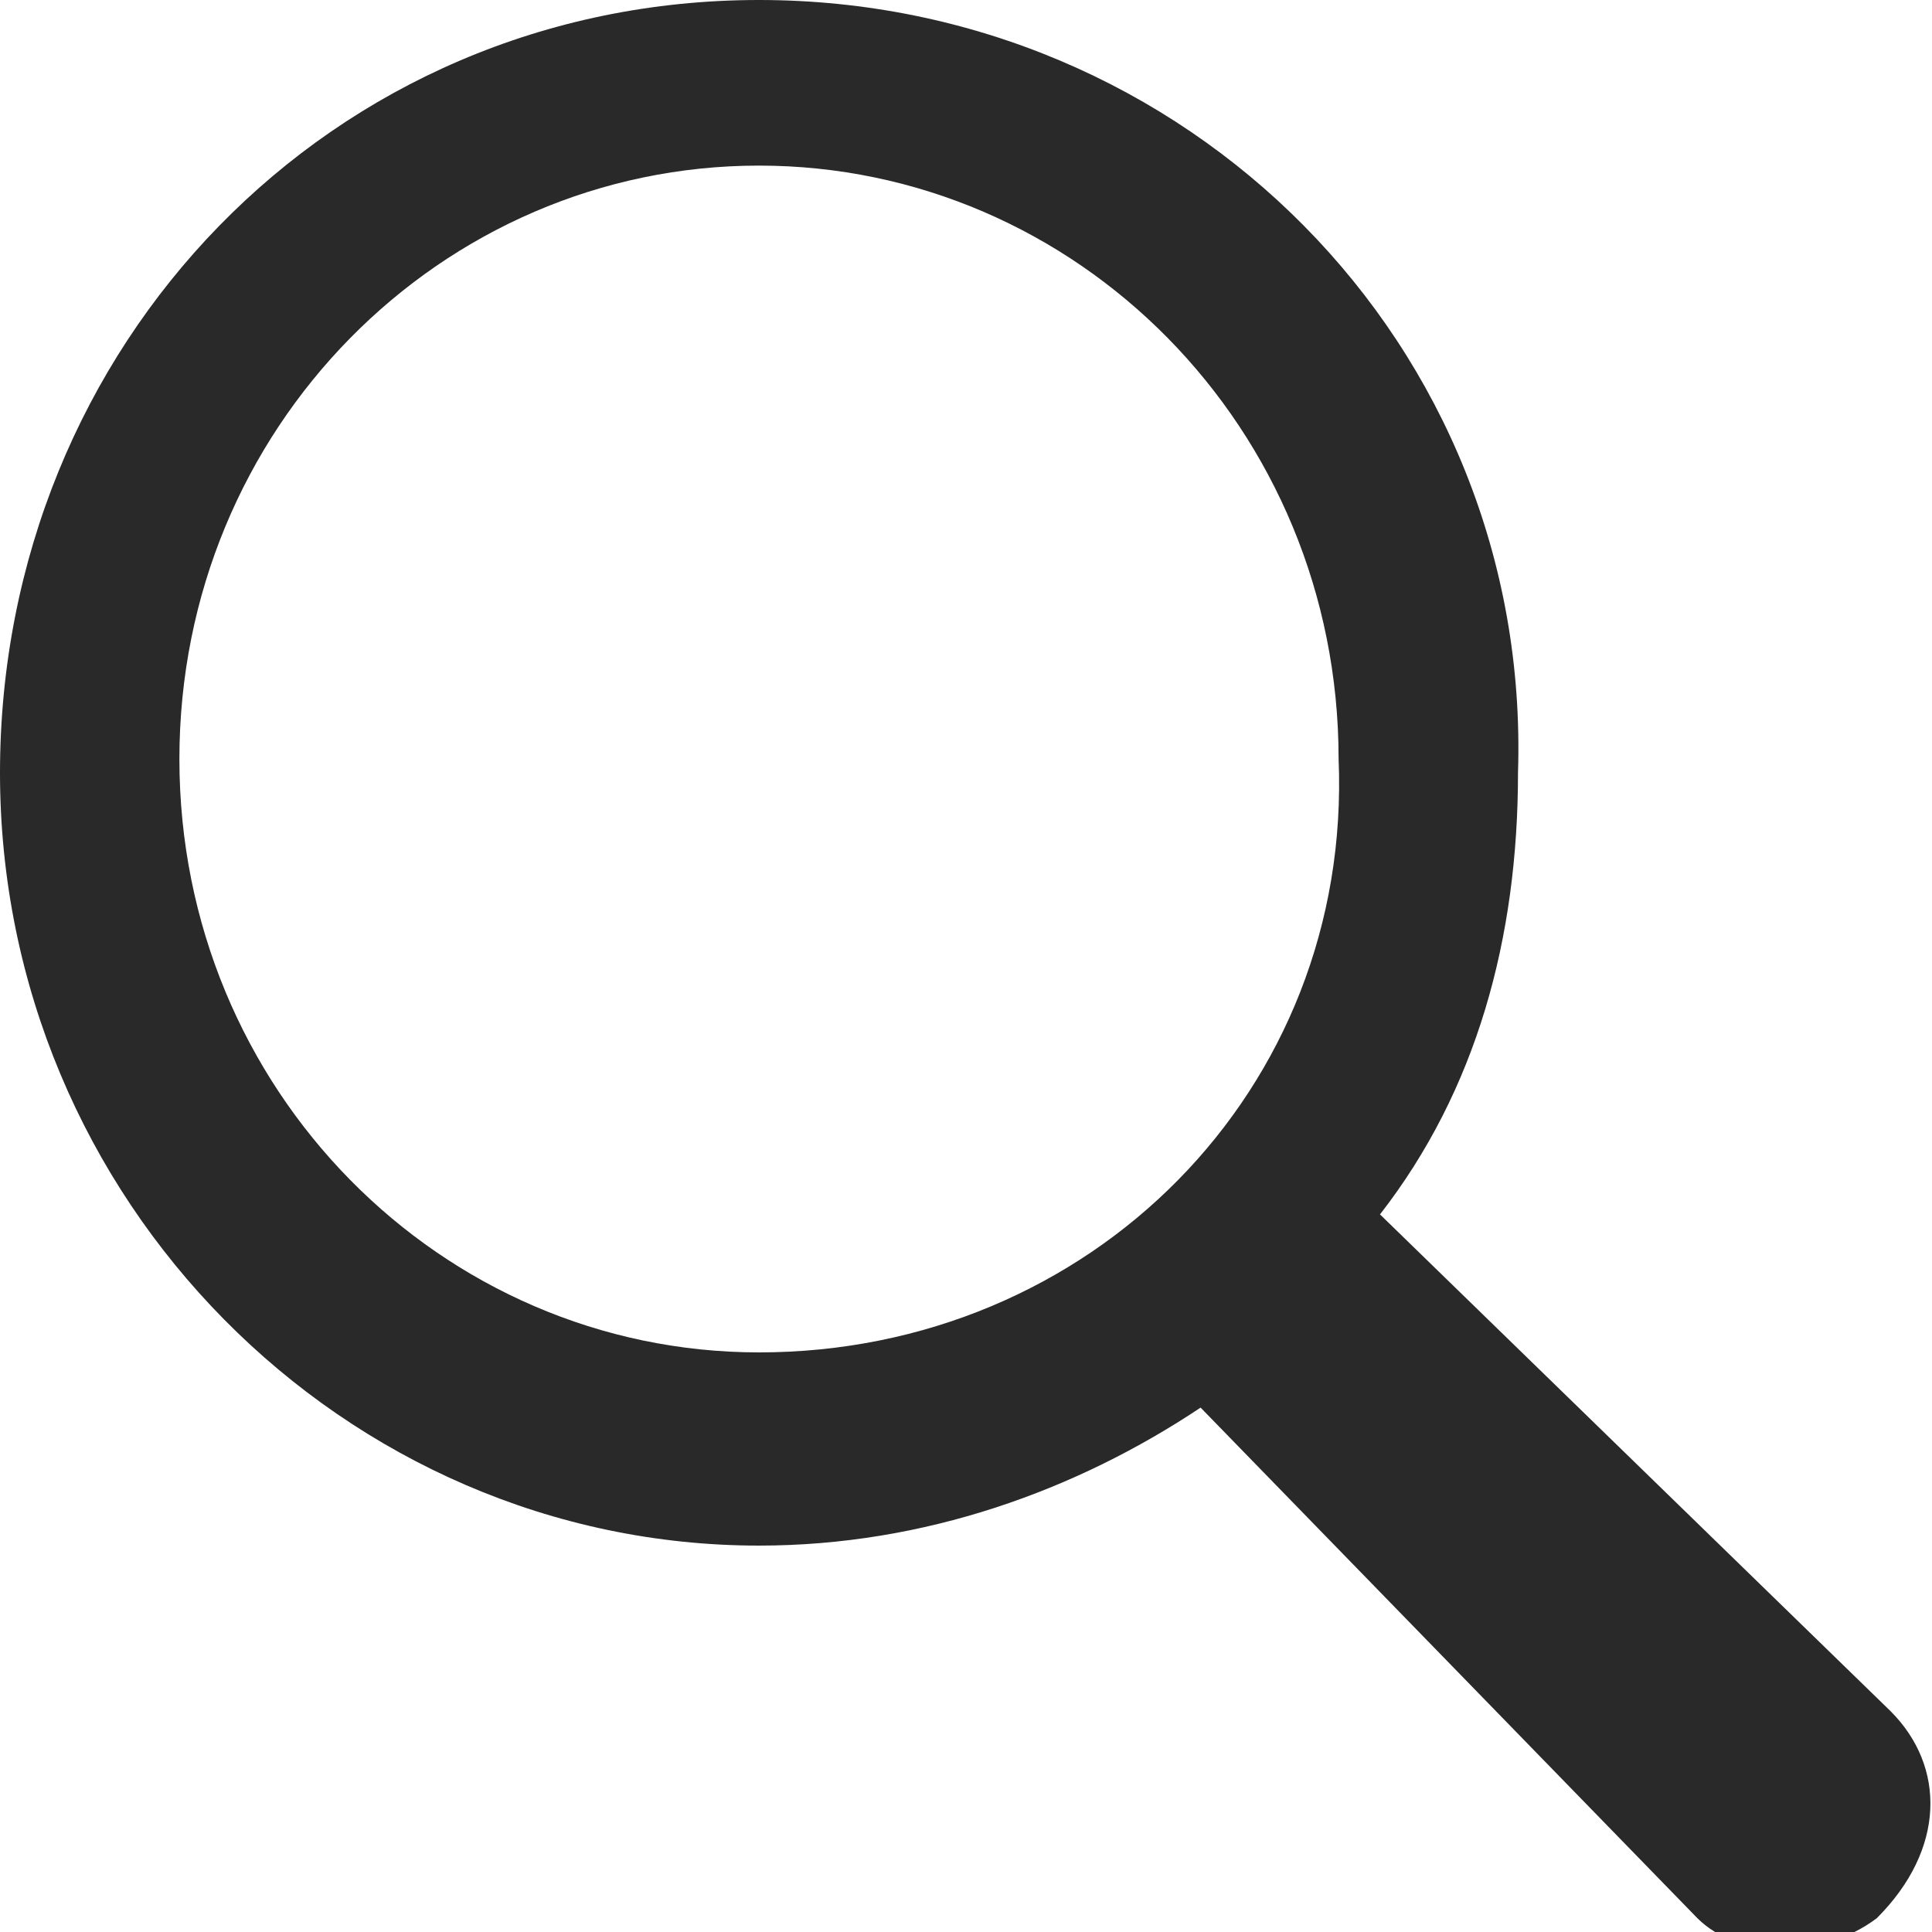
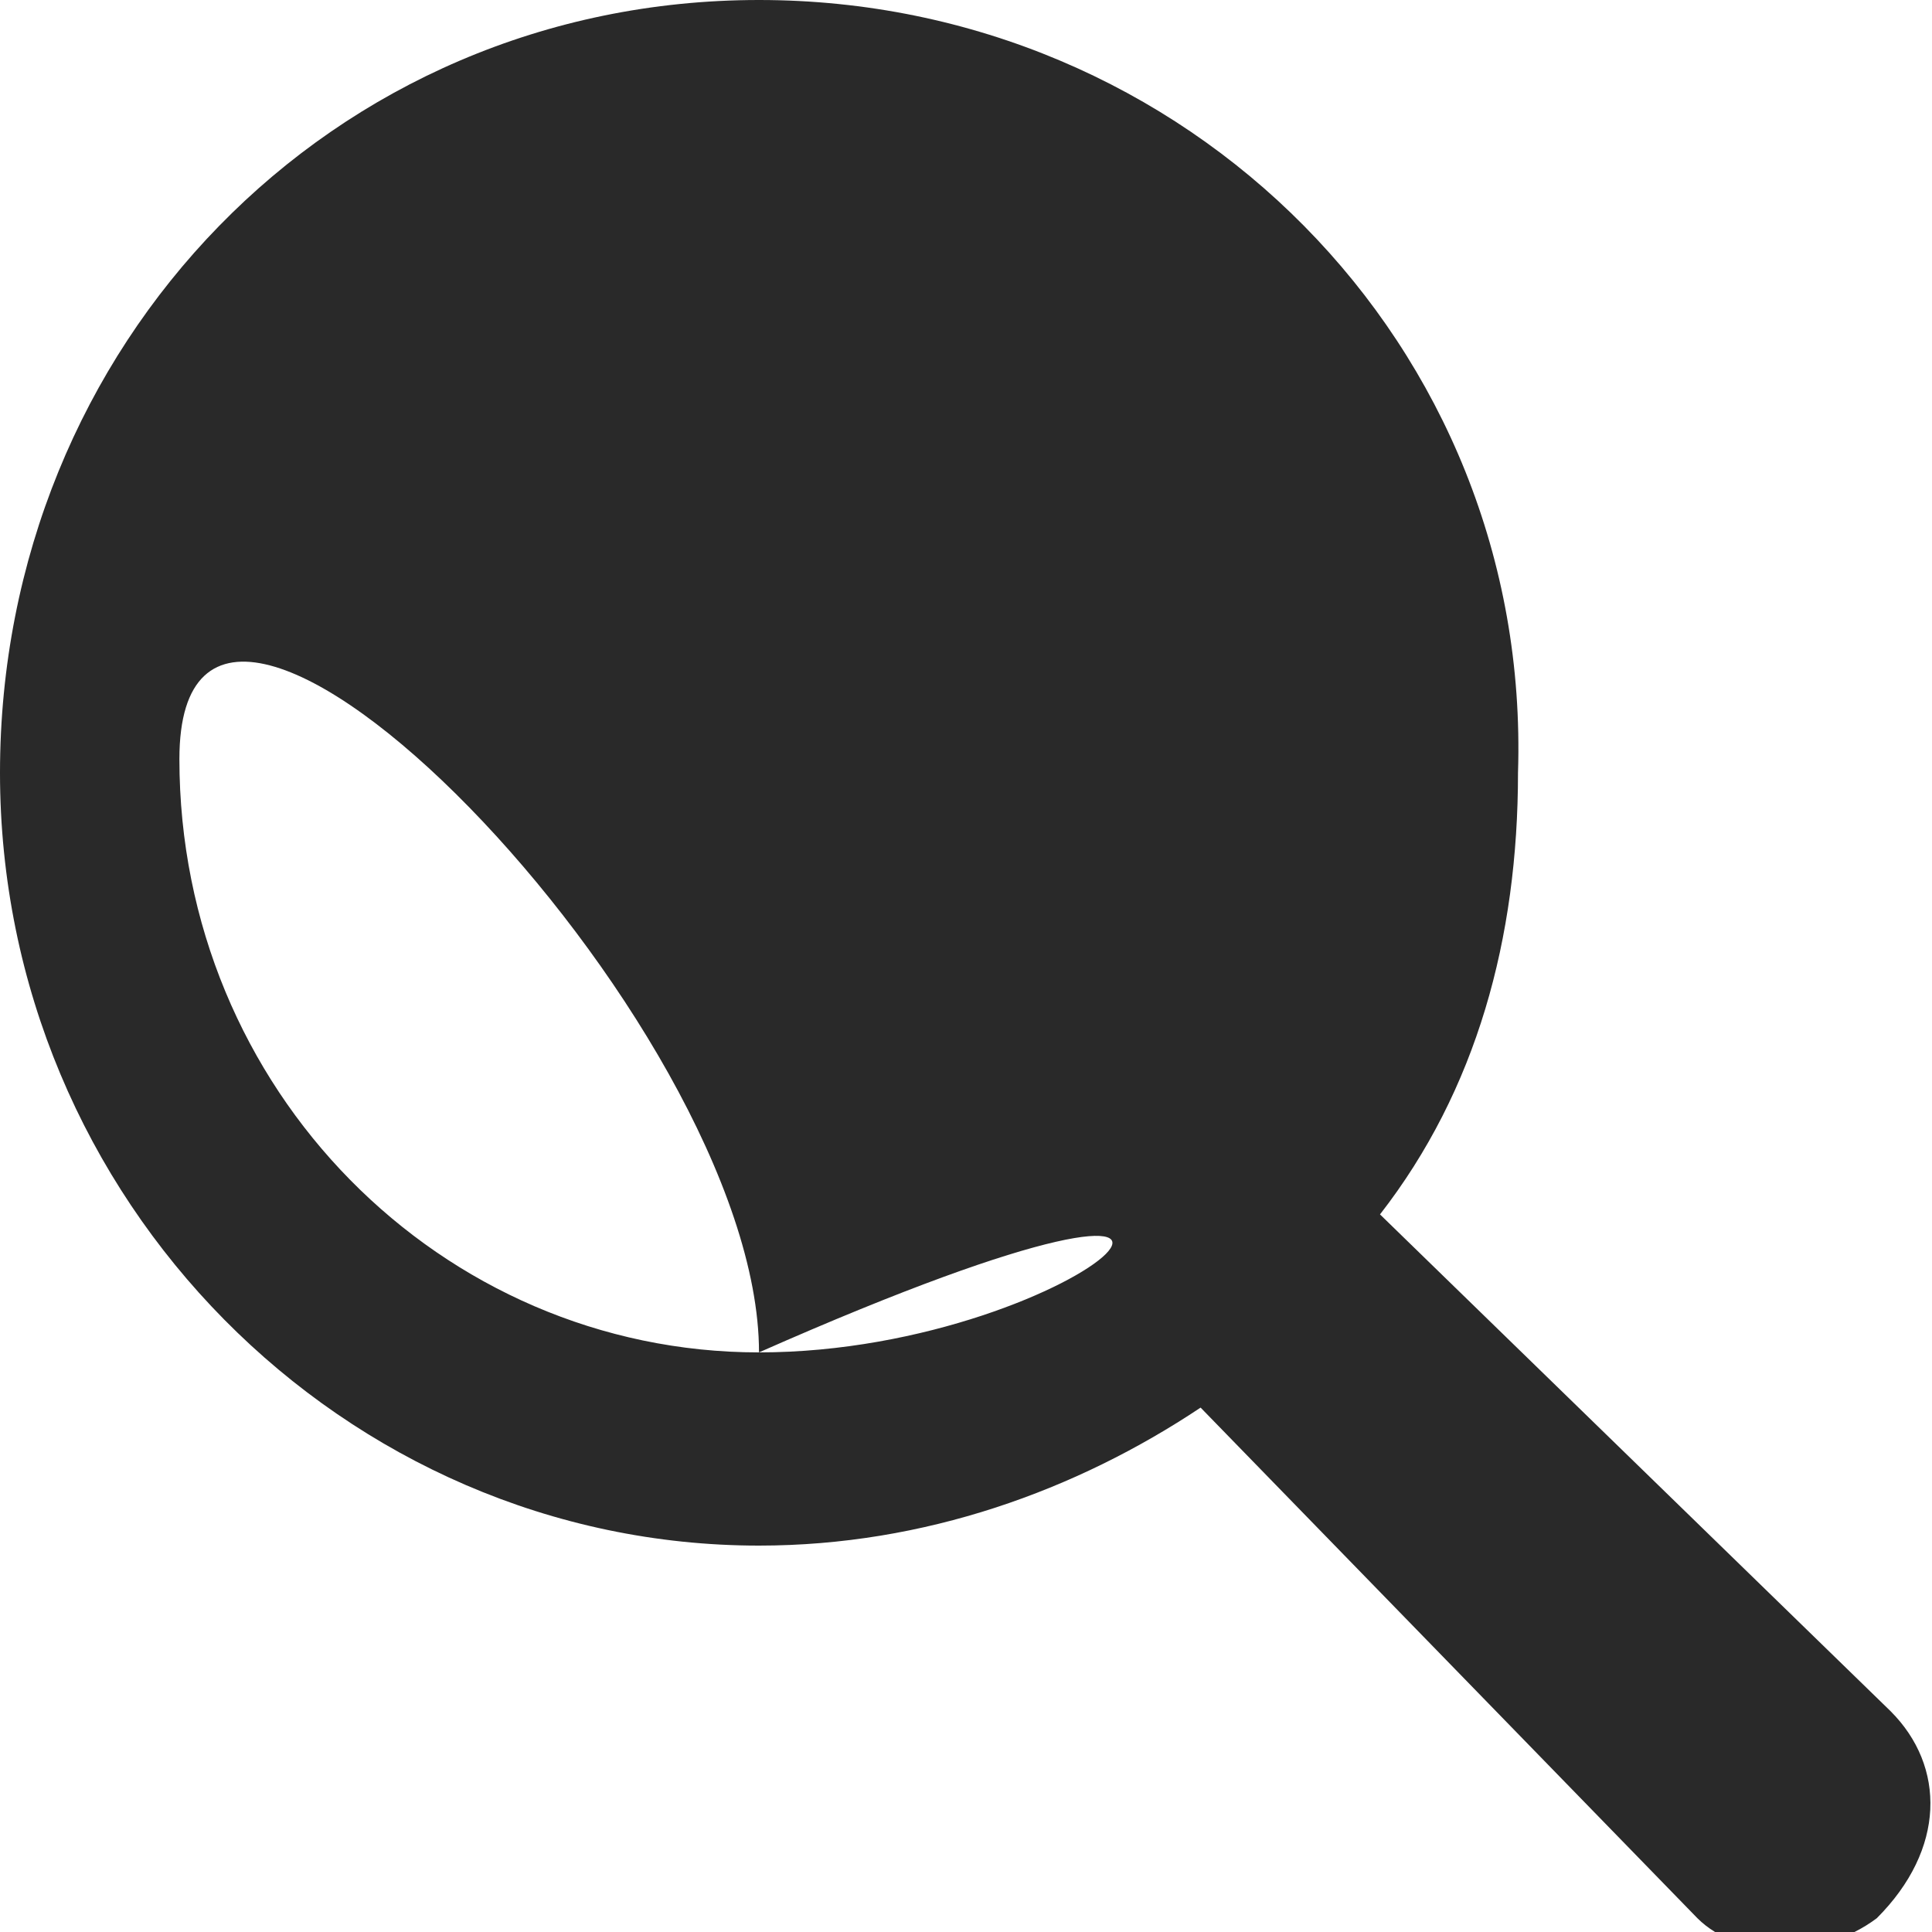
<svg xmlns="http://www.w3.org/2000/svg" version="1.1" id="Calque_1" x="0px" y="0px" viewBox="0 0 14 14" enable-background="new 0 0 14 14" xml:space="preserve">
-   <path fill="#292929" d="M13.7,12.4L10,8.8c0.7-0.9,1-2,1-3.2C11.1,2.5,8.6,0,5.5,0S0,2.5,0,5.6c0,3.1,2.5,5.6,5.5,5.6  c1.2,0,2.3-0.4,3.2-1l3.6,3.7c0.3,0.3,0.9,0.3,1.3,0l0,0C14.1,13.4,14.1,12.8,13.7,12.4z M5.5,9.8c-2.3,0-4.2-1.9-4.2-4.3  c0-2.4,1.9-4.3,4.2-4.3s4.2,1.9,4.2,4.3C9.8,7.9,7.9,9.8,5.5,9.8z" />
+   <path fill="#292929" d="M13.7,12.4L10,8.8c0.7-0.9,1-2,1-3.2C11.1,2.5,8.6,0,5.5,0S0,2.5,0,5.6c0,3.1,2.5,5.6,5.5,5.6  c1.2,0,2.3-0.4,3.2-1l3.6,3.7c0.3,0.3,0.9,0.3,1.3,0l0,0C14.1,13.4,14.1,12.8,13.7,12.4z M5.5,9.8c-2.3,0-4.2-1.9-4.2-4.3  s4.2,1.9,4.2,4.3C9.8,7.9,7.9,9.8,5.5,9.8z" />
</svg>